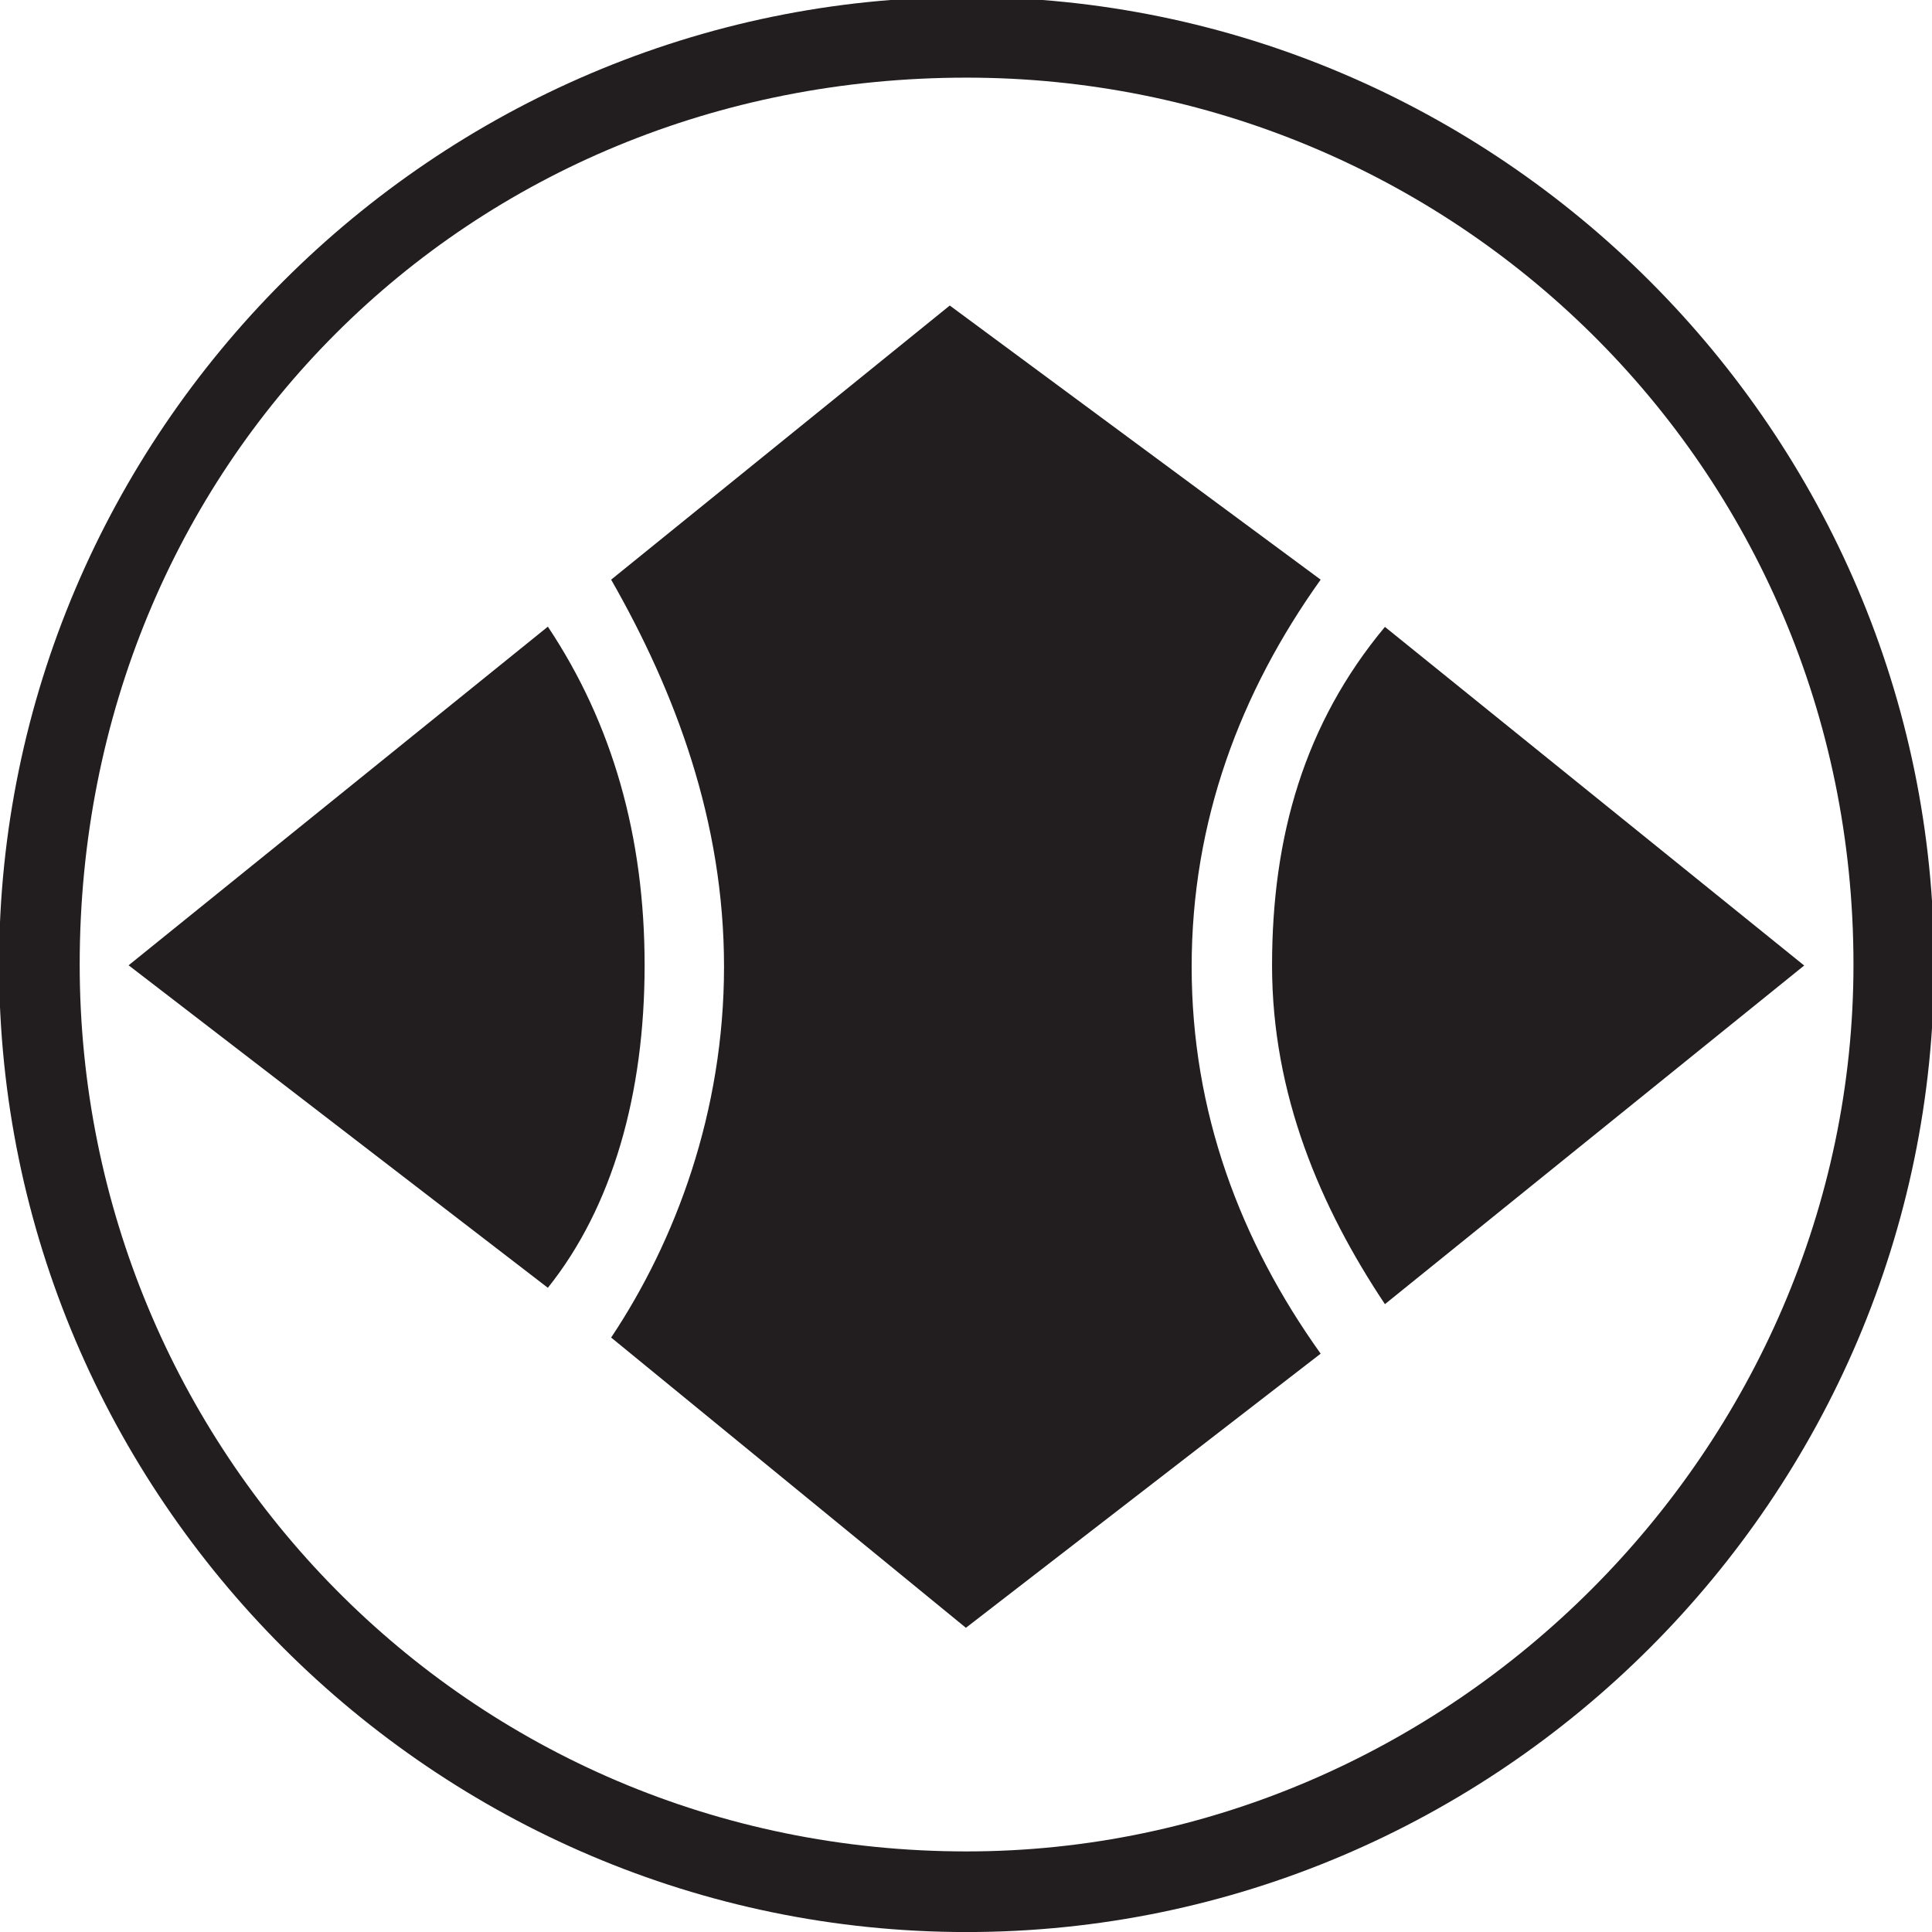
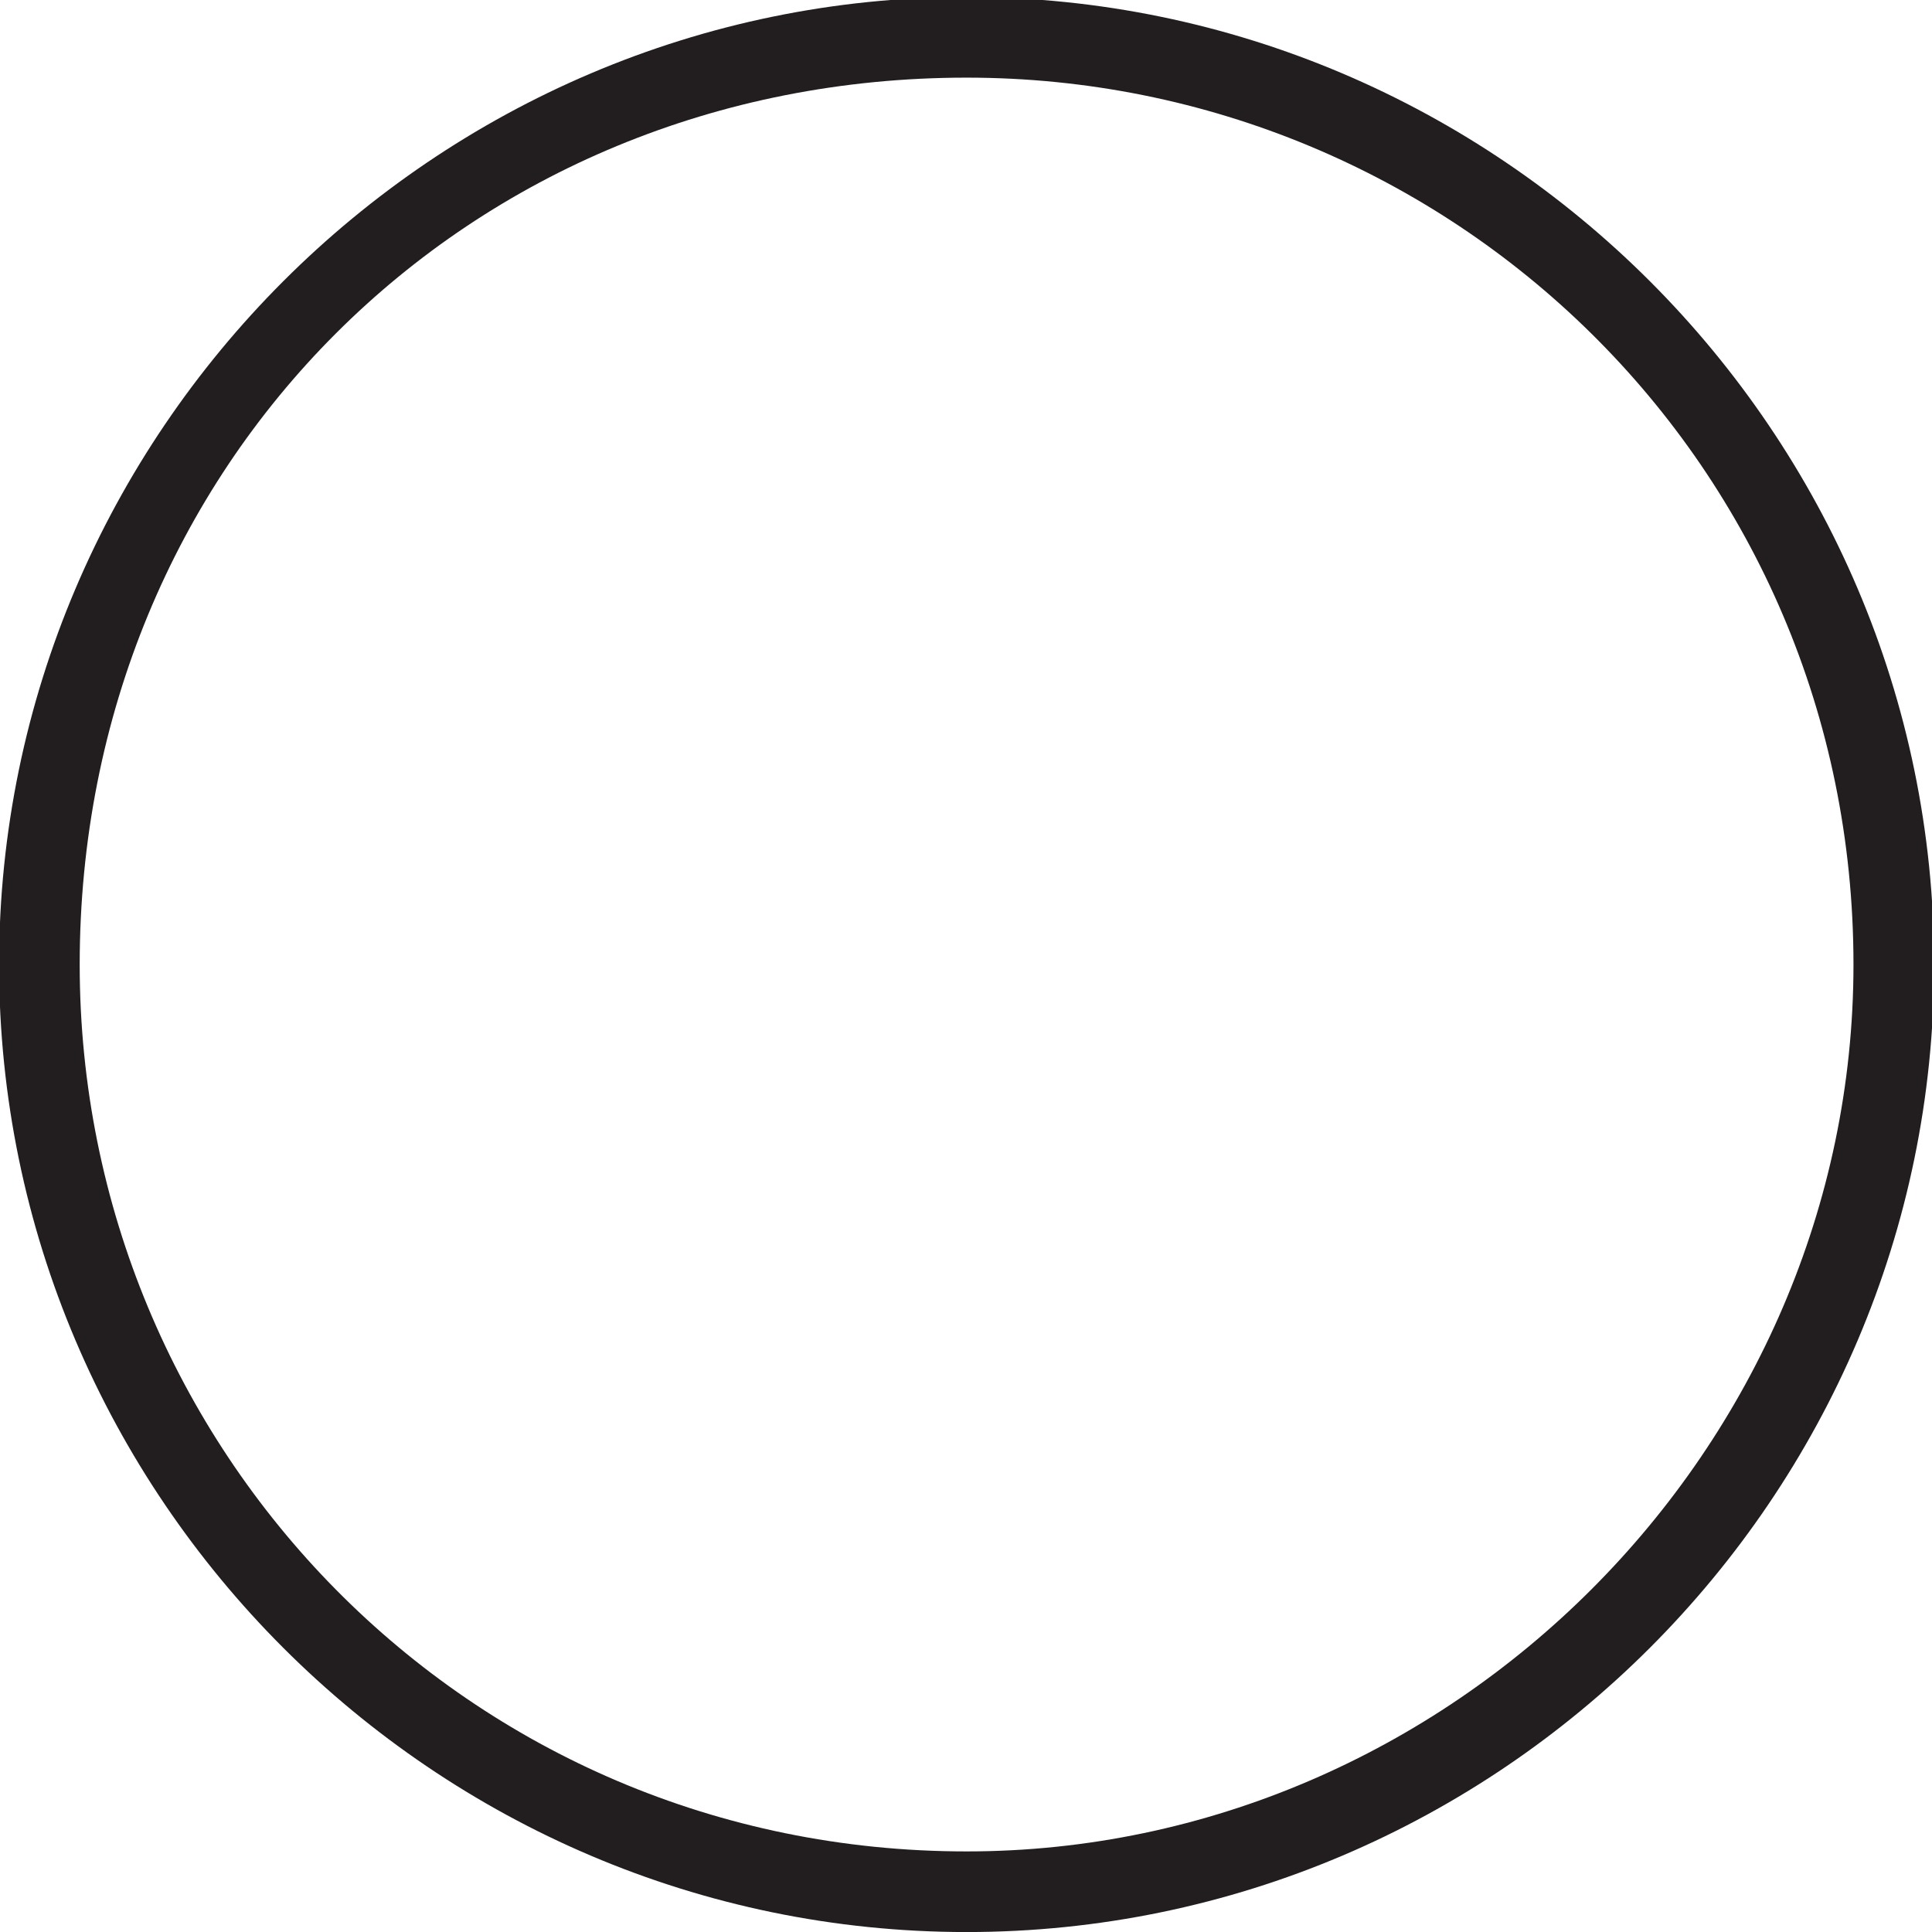
<svg xmlns="http://www.w3.org/2000/svg" xmlns:ns1="http://www.inkscape.org/namespaces/inkscape" xmlns:ns2="http://sodipodi.sourceforge.net/DTD/sodipodi-0.dtd" width="264.583mm" height="264.583mm" viewBox="0 0 264.583 264.583" version="1.1" id="svg9024" ns1:version="0.92.4 (5da689c313, 2019-01-14)" ns2:docname="Hisamitsu 1965.svg">
  <defs id="defs9018" />
  <ns2:namedview id="base" pagecolor="#ffffff" bordercolor="#666666" borderopacity="1.0" ns1:pageopacity="0.0" ns1:pageshadow="2" ns1:zoom="1" ns1:cx="597.26053" ns1:cy="587.2414" ns1:document-units="mm" ns1:current-layer="layer1" showgrid="false" fit-margin-top="0" fit-margin-left="0" fit-margin-right="0" fit-margin-bottom="0" ns1:window-width="1920" ns1:window-height="1001" ns1:window-x="-9" ns1:window-y="-9" ns1:window-maximized="1" />
  <g ns1:label="Layer 1" ns1:groupmode="layer" id="layer1" transform="translate(205.135,229.627)">
    <g id="g9597" transform="matrix(52.083,0,0,52.083,10478.992,-1785.703)">
      <g transform="matrix(0.265,0,0,0.265,-202.595,34.745)" id="g865">
        <path ns1:connector-curvature="0" id="path867" style="fill:#221e1f;fill-opacity:1;fill-rule:nonzero;stroke:none" d="m 0,0 c 4.8,0 8.8,-4 8.8,-8.8 0,-4.96 -4,-8.8 -8.8,-8.8 -4.96,0 -8.8,3.84 -8.8,8.8 C -8.8,-4 -4.96,0 0,0 Z m -9.6,-8.8 c 0,-5.28 4.32,-9.6 9.6,-9.6 5.28,0 9.6,4.32 9.6,9.6 0,5.28 -4.32,9.6 -9.6,9.6 -5.28,0 -9.6,-4.32 -9.6,-9.6 z" />
      </g>
      <g transform="matrix(0.265,0,0,0.265,-201.664,31.401)" id="g869">
-         <path ns1:connector-curvature="0" id="path871" style="fill:#221e1f;fill-opacity:1;fill-rule:nonzero;stroke:none" d="M 0,0 -3.68,-2.72 -7.04,0 c 0.64,1.12 1.12,2.4 1.12,3.84 0,1.44 -0.48,2.72 -1.12,3.68 L -3.52,10.4 0,7.68 C -0.8,6.56 -1.28,5.28 -1.28,3.84 -1.28,2.4 -0.8,1.12 0,0 Z" />
-       </g>
+         </g>
      <g transform="matrix(0.265,0,0,0.265,-201.495,33.306)" id="g873">
-         <path ns1:connector-curvature="0" id="path875" style="fill:#221e1f;fill-opacity:1;fill-rule:nonzero;stroke:none" d="M 0,0 4.16,-3.36 0,-6.72 c -0.8,0.96 -1.12,2.08 -1.12,3.36 0,1.28 0.48,2.4 1.12,3.36 z" />
-       </g>
+         </g>
      <g transform="matrix(0.265,0,0,0.265,-203.696,33.263)" id="g877">
-         <path ns1:connector-curvature="0" id="path879" style="fill:#221e1f;fill-opacity:1;fill-rule:nonzero;stroke:none" d="M 0,0 C 0.64,-0.8 0.96,-1.92 0.96,-3.2 0.96,-4.48 0.64,-5.6 0,-6.56 l -4.16,3.36 z" />
-       </g>
+         </g>
    </g>
  </g>
</svg>